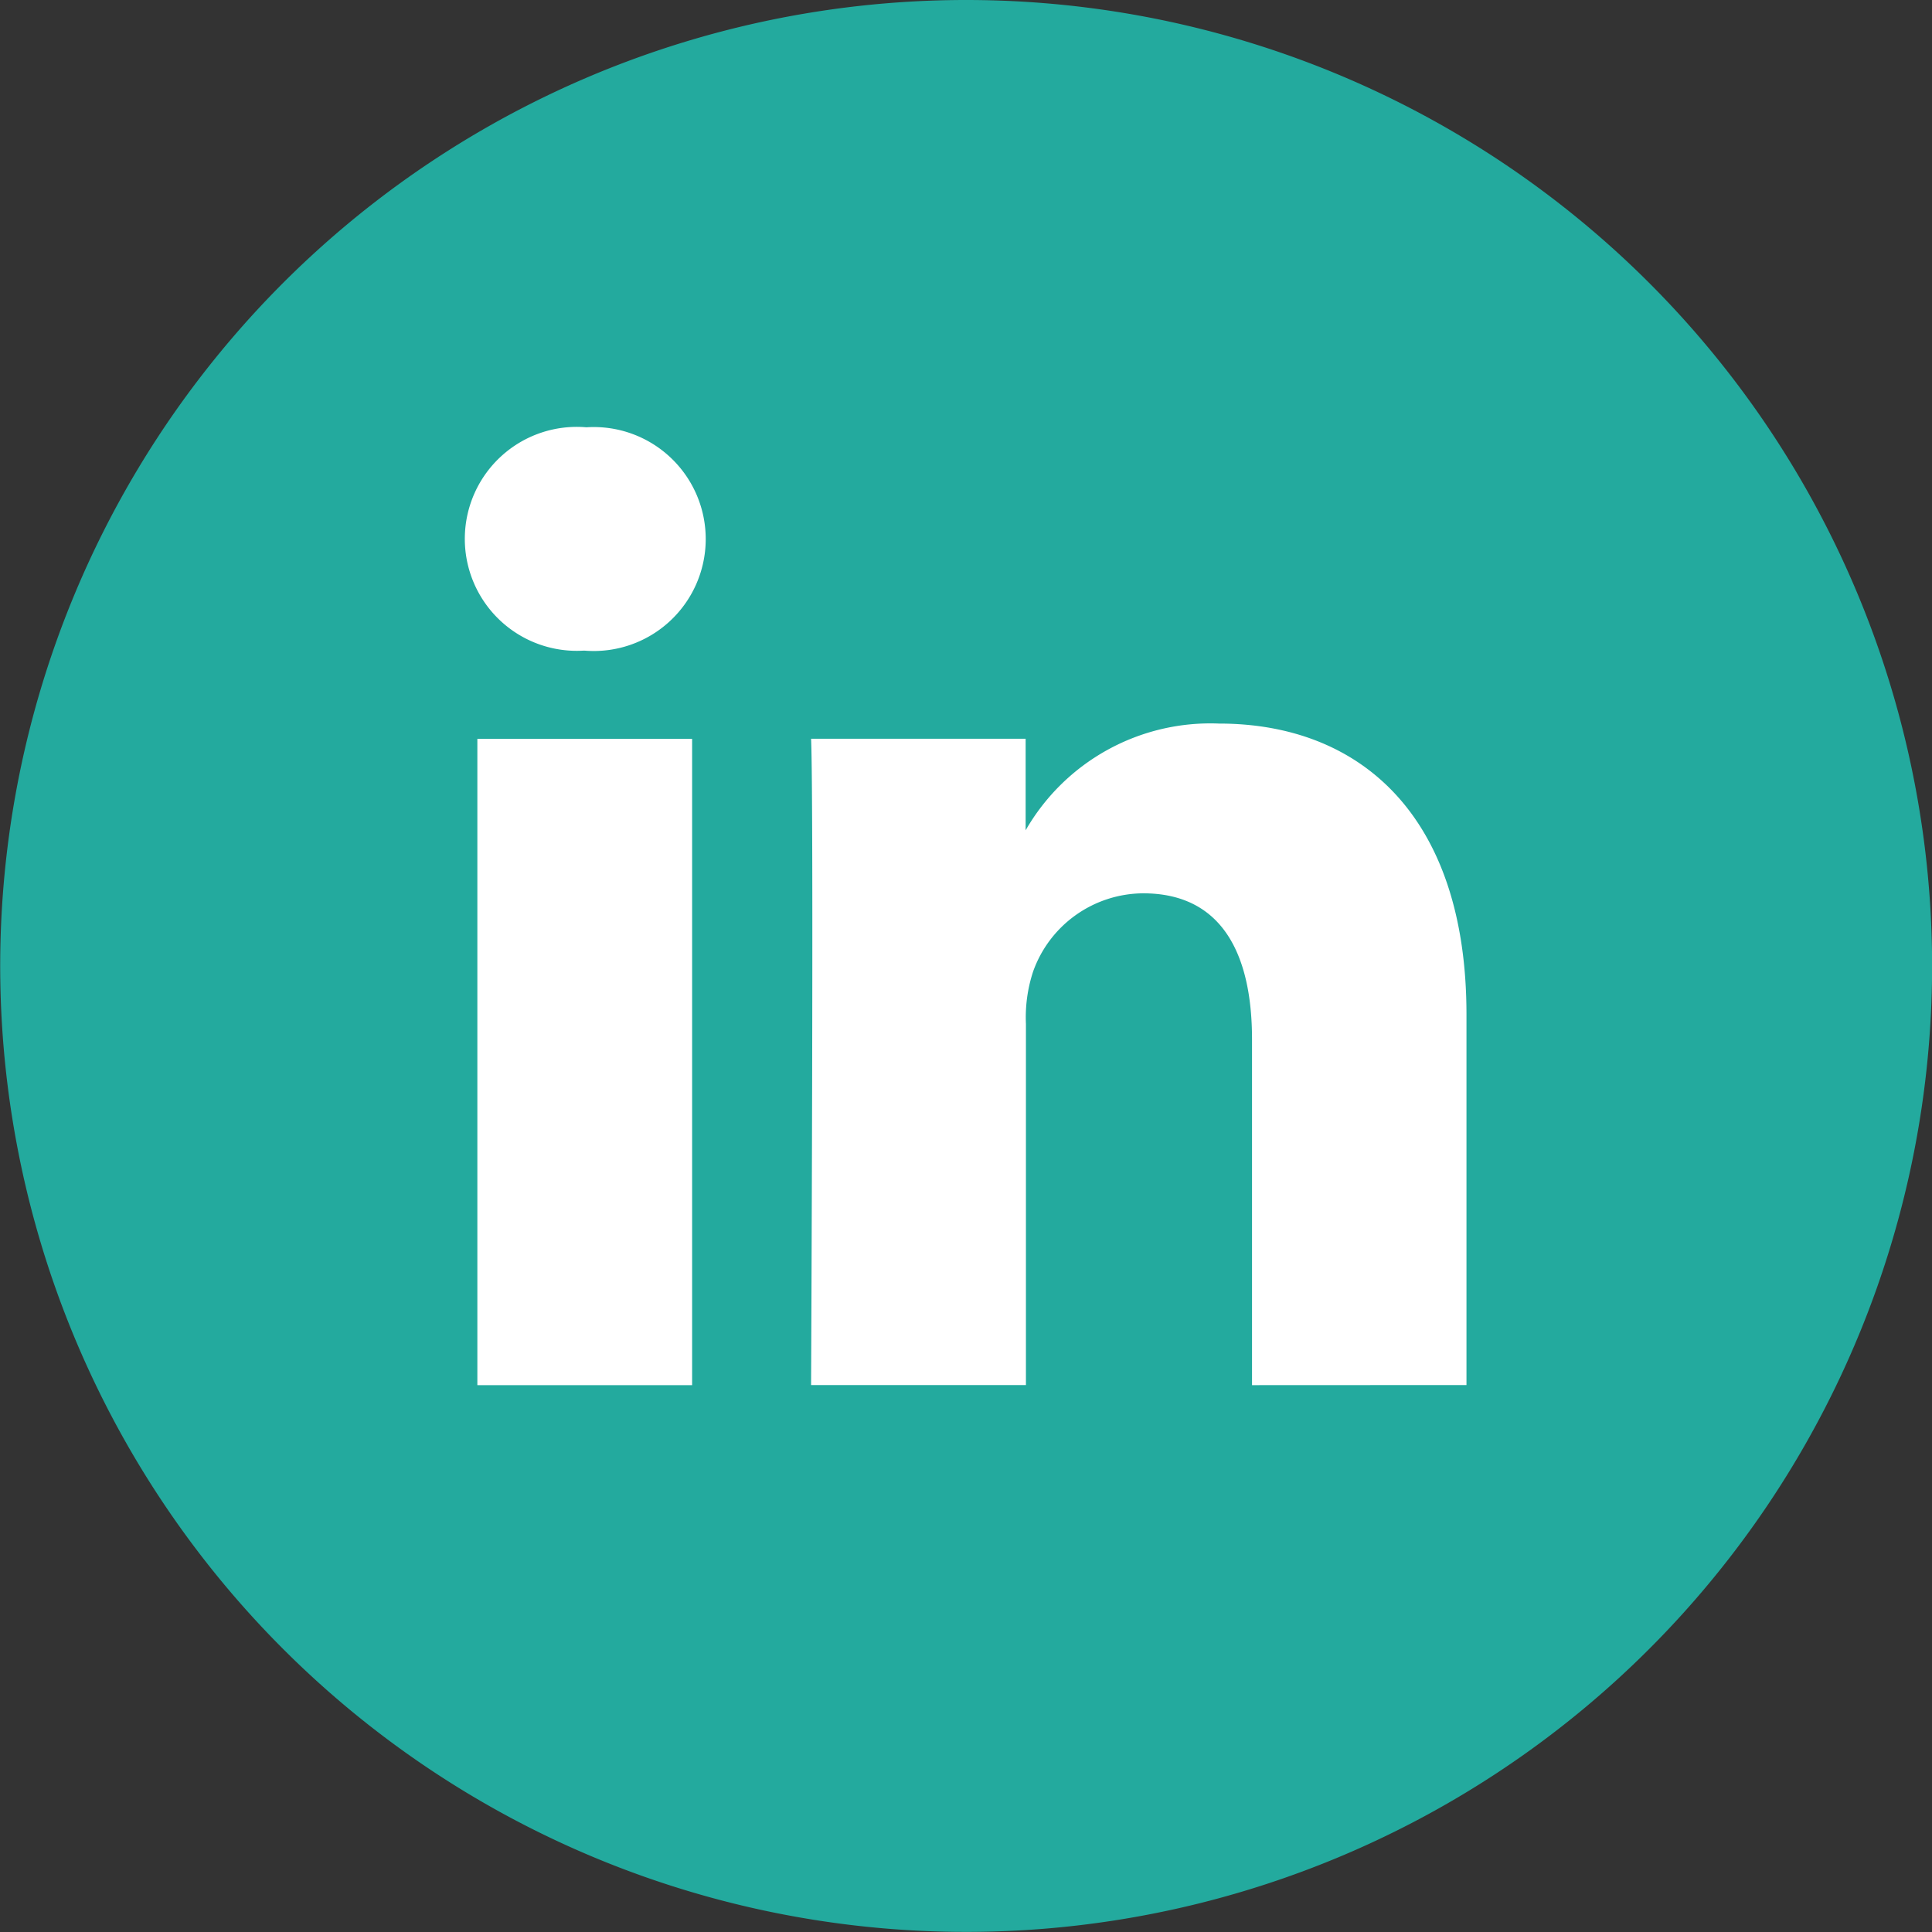
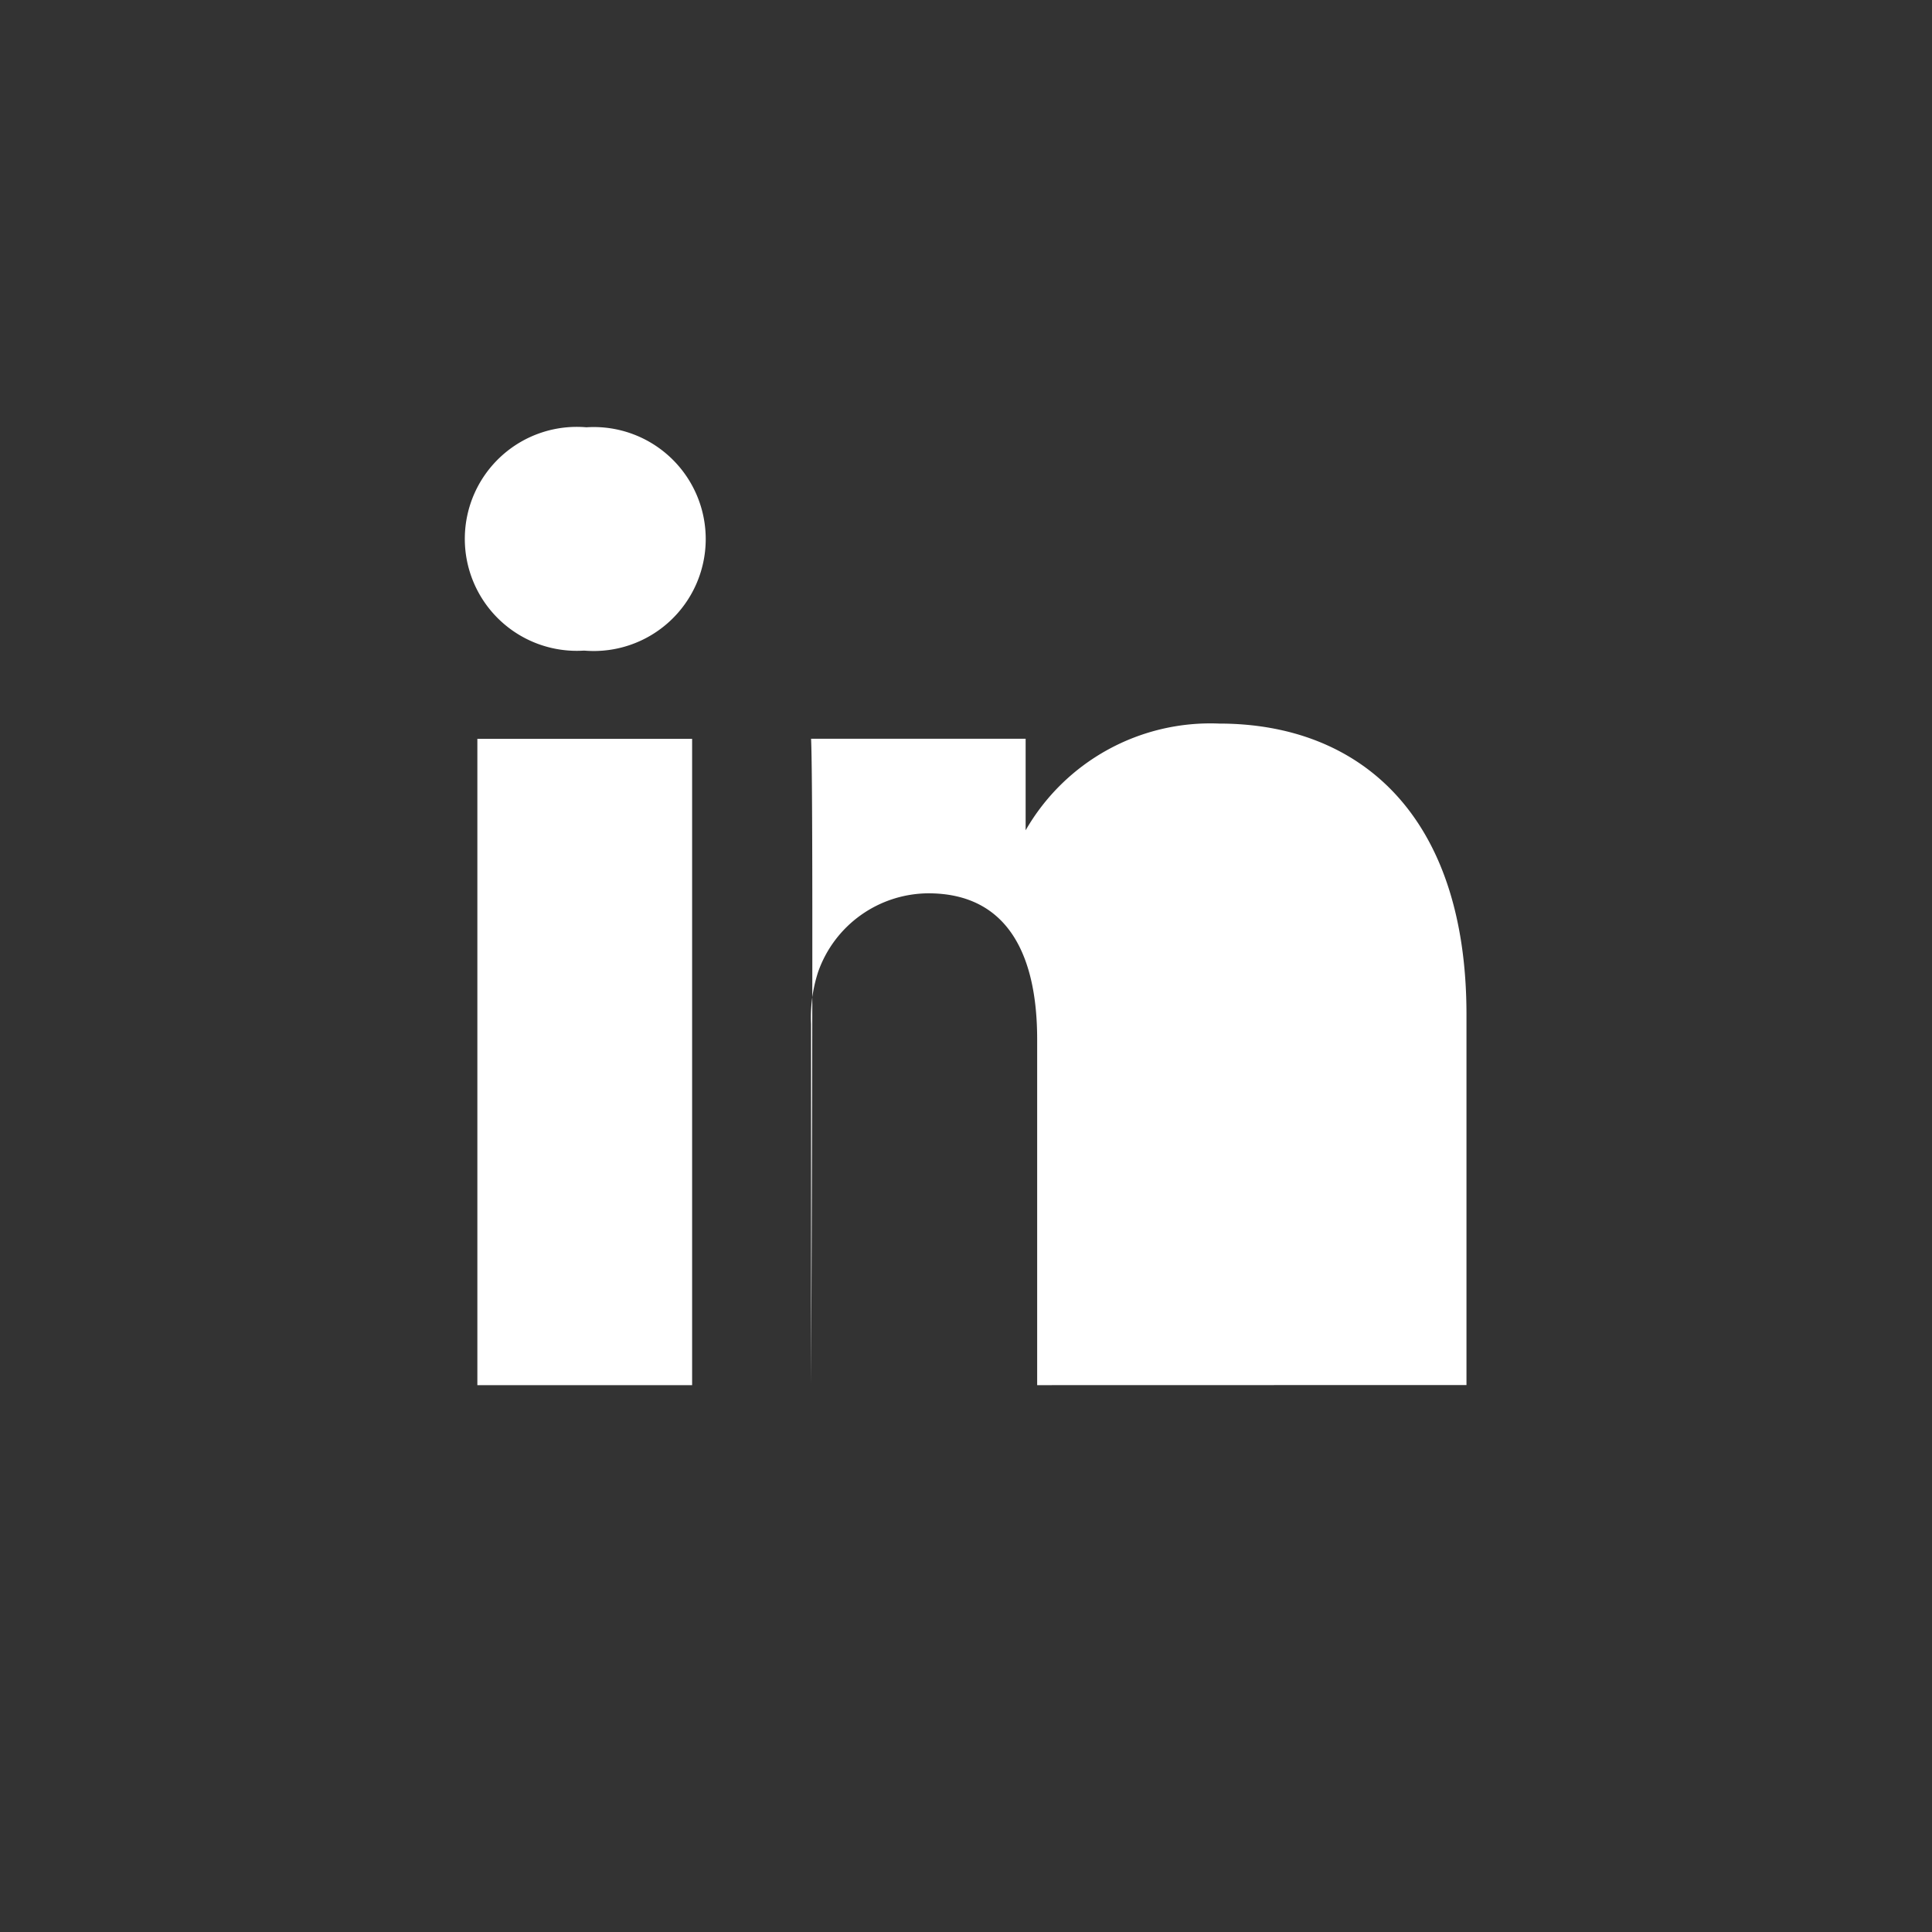
<svg xmlns="http://www.w3.org/2000/svg" width="19.099" height="19.099" viewBox="0 0 19.099 19.099">
  <rect x="0" y="0" width="19.099" height="19.099" fill="#333333" stroke="none" />
  <g id="Flat_copy_5" transform="translate(0)">
    <g id="Group_715" data-name="Group 715" transform="translate(0)">
-       <path id="Path_286" data-name="Path 286" d="M9.549,0A9.549,9.549,0,1,0,19.1,9.549,9.549,9.549,0,0,0,9.549,0Z" fill="#23aa9e" />
-     </g>
-     <path id="Path_287" data-name="Path 287" d="M17.6,16.546V12.883c0-1.962-1.047-2.876-2.445-2.876a2.106,2.106,0,0,0-1.913,1.055v-.905H11.121c.028.6,0,6.389,0,6.389h2.124V12.978a1.451,1.451,0,0,1,.07-.517,1.162,1.162,0,0,1,1.089-.776c.769,0,1.076.586,1.076,1.444v3.418ZM8.883,9.286A1.107,1.107,0,1,0,8.9,7.078,1.107,1.107,0,1,0,8.87,9.286Zm1.062,7.261V10.158H7.822v6.389Z" transform="translate(-3.103 -2.854)" fill="#fff" />
+       </g>
+     <path id="Path_287" data-name="Path 287" d="M17.6,16.546V12.883c0-1.962-1.047-2.876-2.445-2.876a2.106,2.106,0,0,0-1.913,1.055v-.905H11.121c.028.6,0,6.389,0,6.389V12.978a1.451,1.451,0,0,1,.07-.517,1.162,1.162,0,0,1,1.089-.776c.769,0,1.076.586,1.076,1.444v3.418ZM8.883,9.286A1.107,1.107,0,1,0,8.9,7.078,1.107,1.107,0,1,0,8.87,9.286Zm1.062,7.261V10.158H7.822v6.389Z" transform="translate(-3.103 -2.854)" fill="#fff" />
  </g>
</svg>